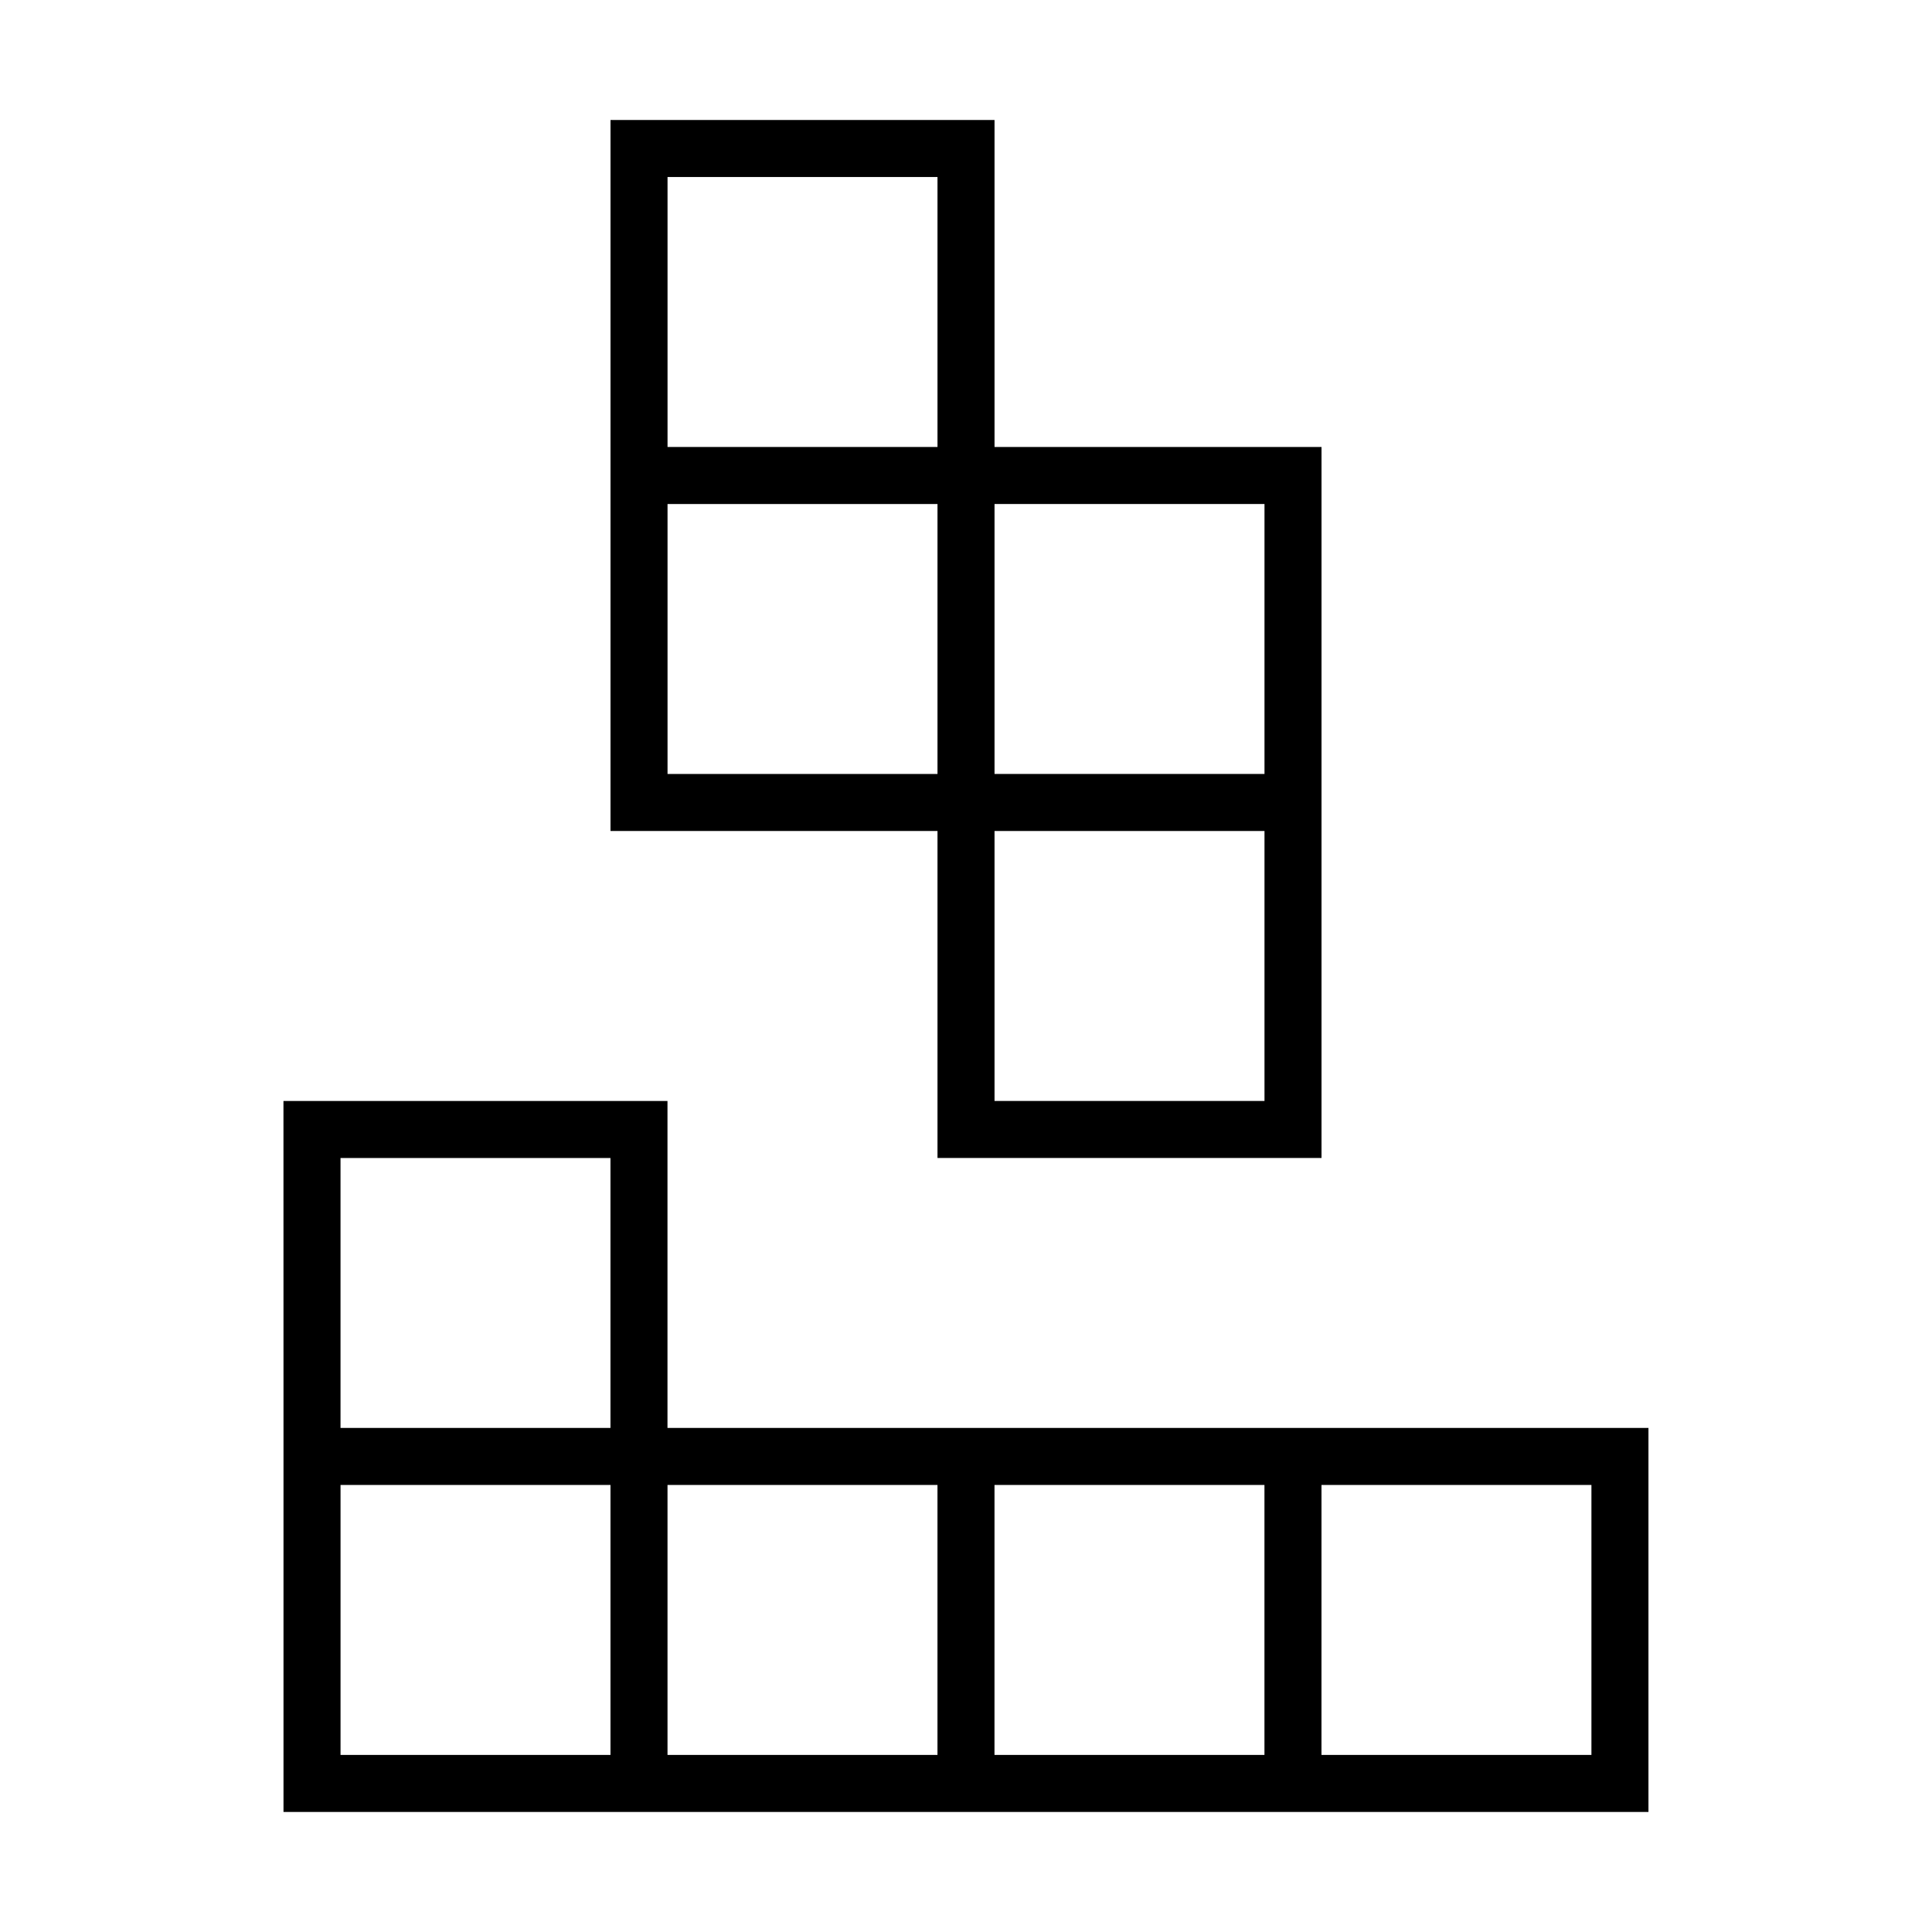
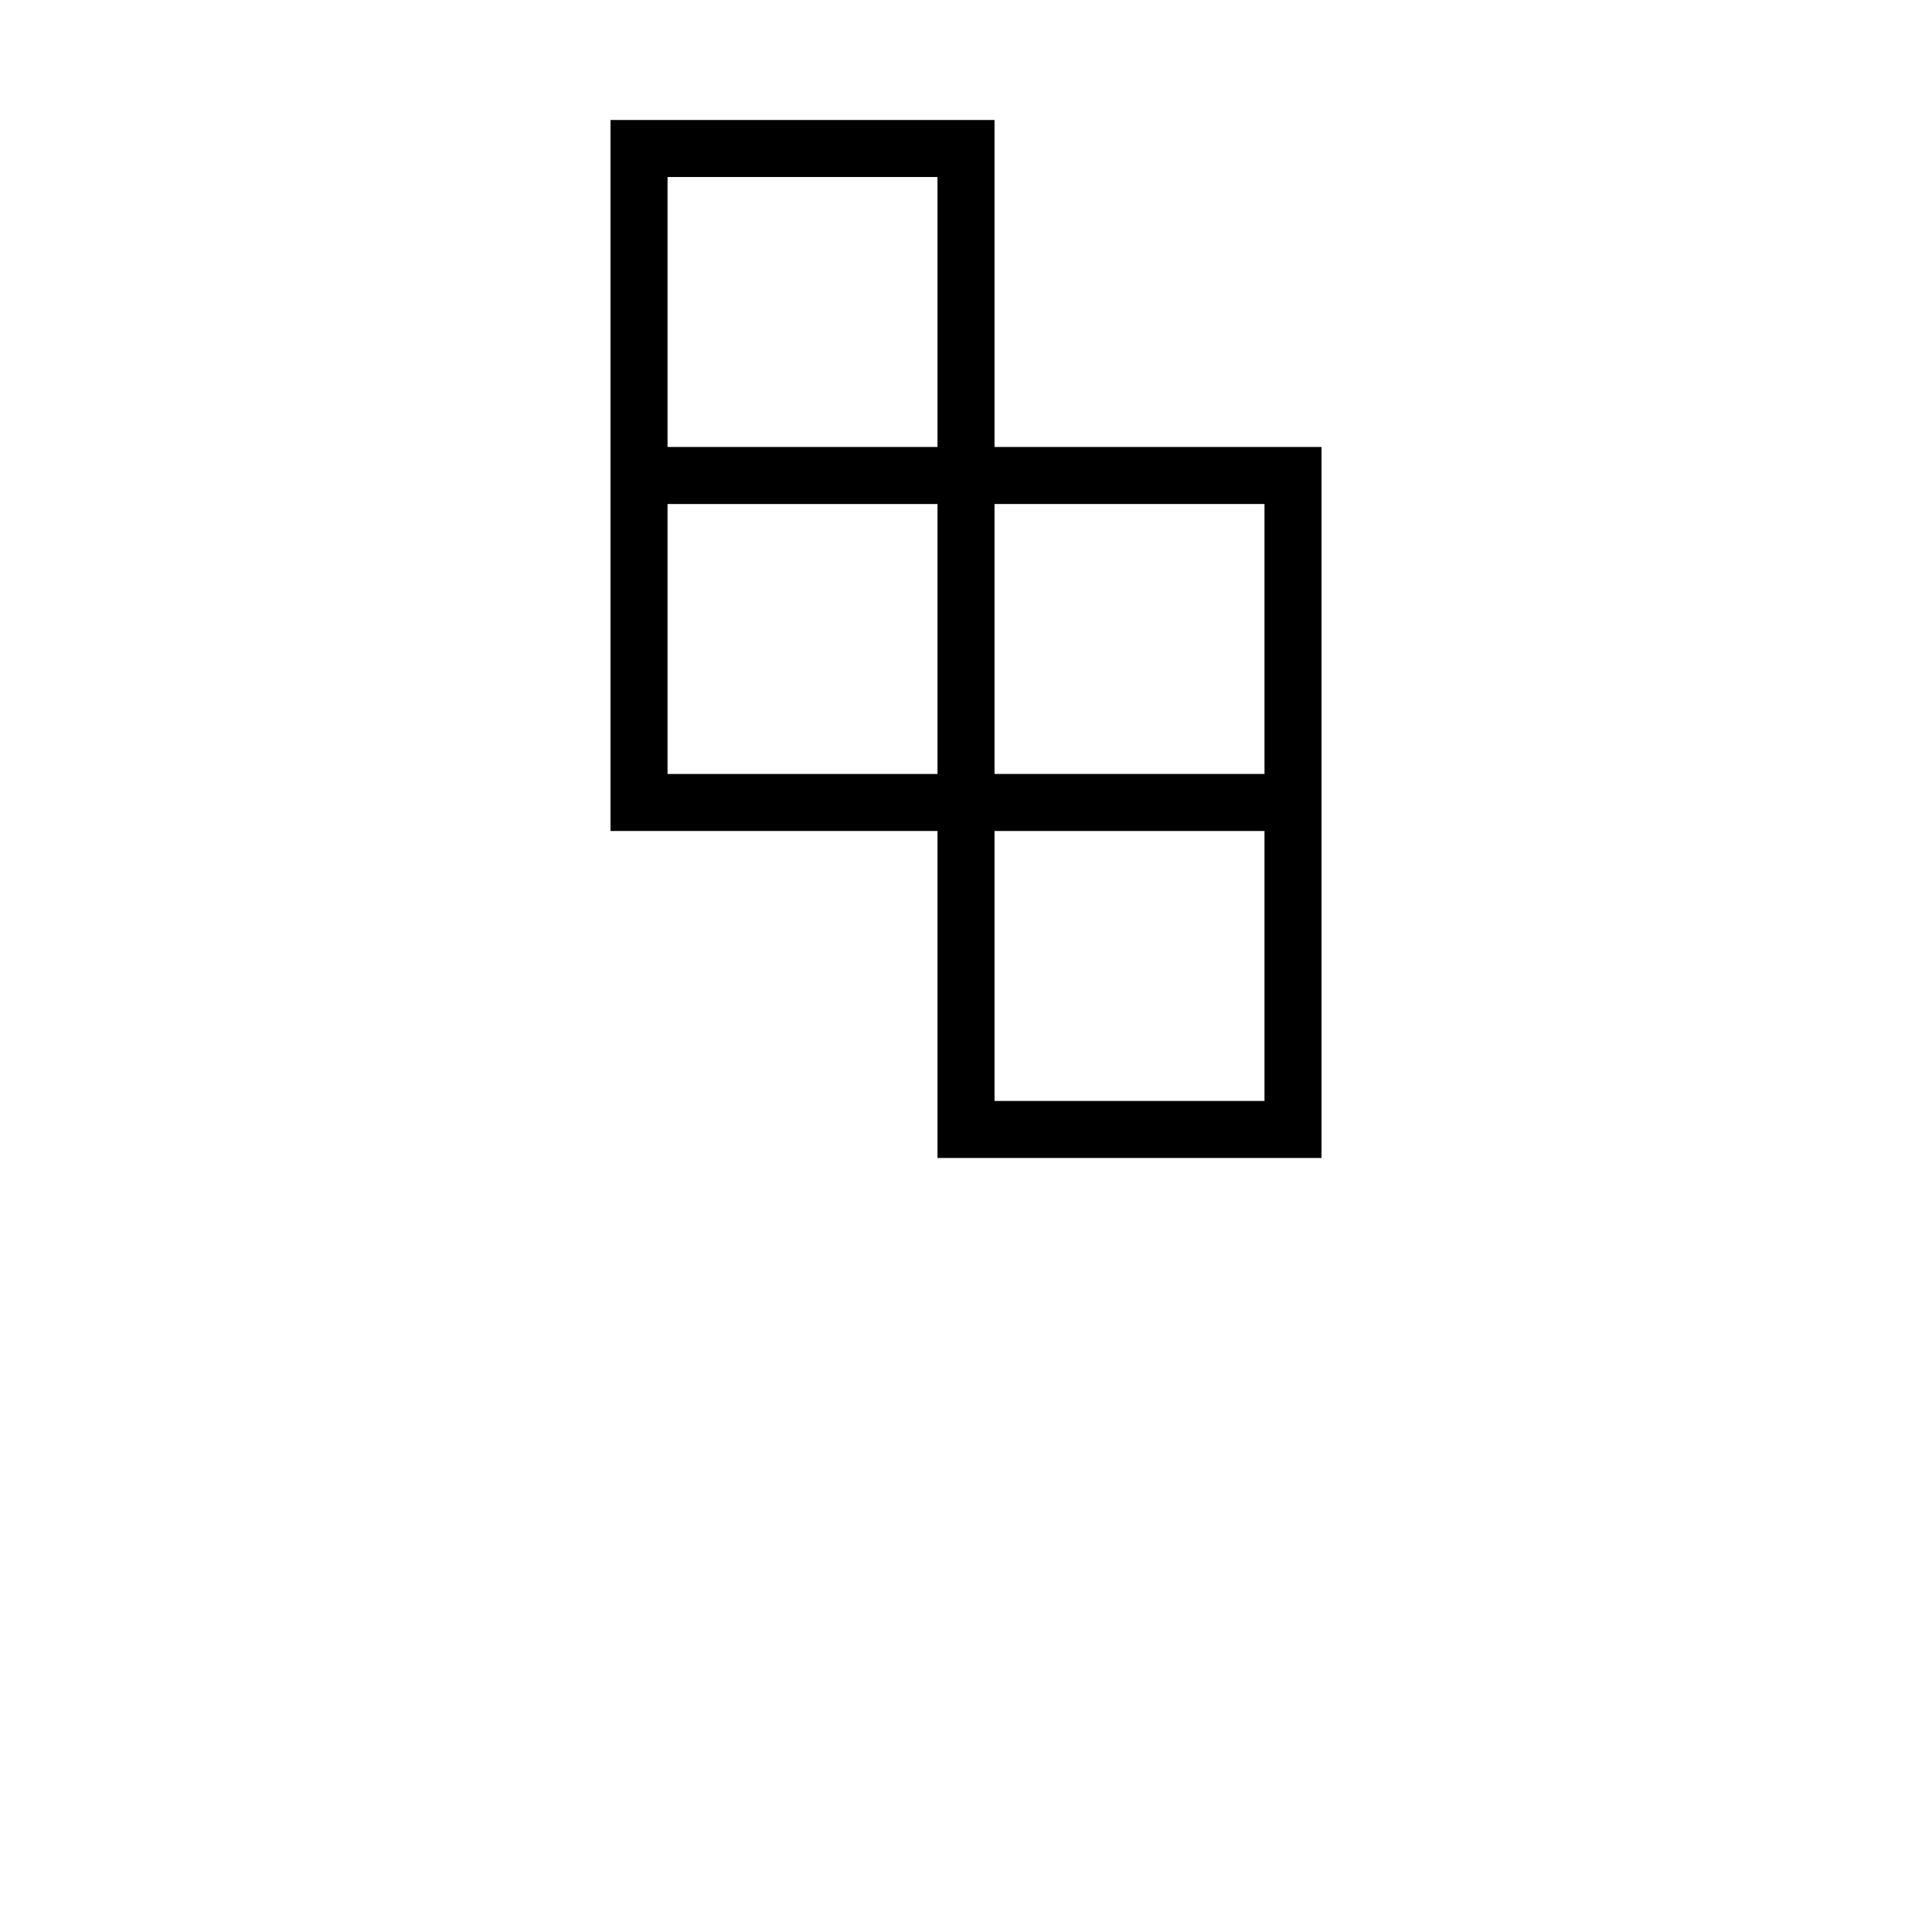
<svg xmlns="http://www.w3.org/2000/svg" fill="#000000" width="800px" height="800px" version="1.1" viewBox="144 144 512 512">
  <g>
-     <path d="m219.13 522.42v101.77h361.73v-101.77h-259.97v-86.652h-101.77zm275.08 15.113 71.535 0.004v71.539h-71.539zm-86.656 0 71.539 0.004v71.539h-71.543zm-101.77 71.543h-71.539v-71.539h71.539zm86.656-71.539v71.539h-71.543v-71.539zm-158.2-86.656h71.539v71.539h-71.539z" />
    <path d="m305.79 175.8v188.42h86.656v86.656h101.77v-188.42h-86.656v-86.656zm15.113 173.31v-71.539h71.543v71.539zm158.2 86.656h-71.543v-71.543h71.543zm0-158.2v71.539h-71.543v-71.539zm-158.2-15.113v-71.543h71.543v71.543z" />
  </g>
</svg>